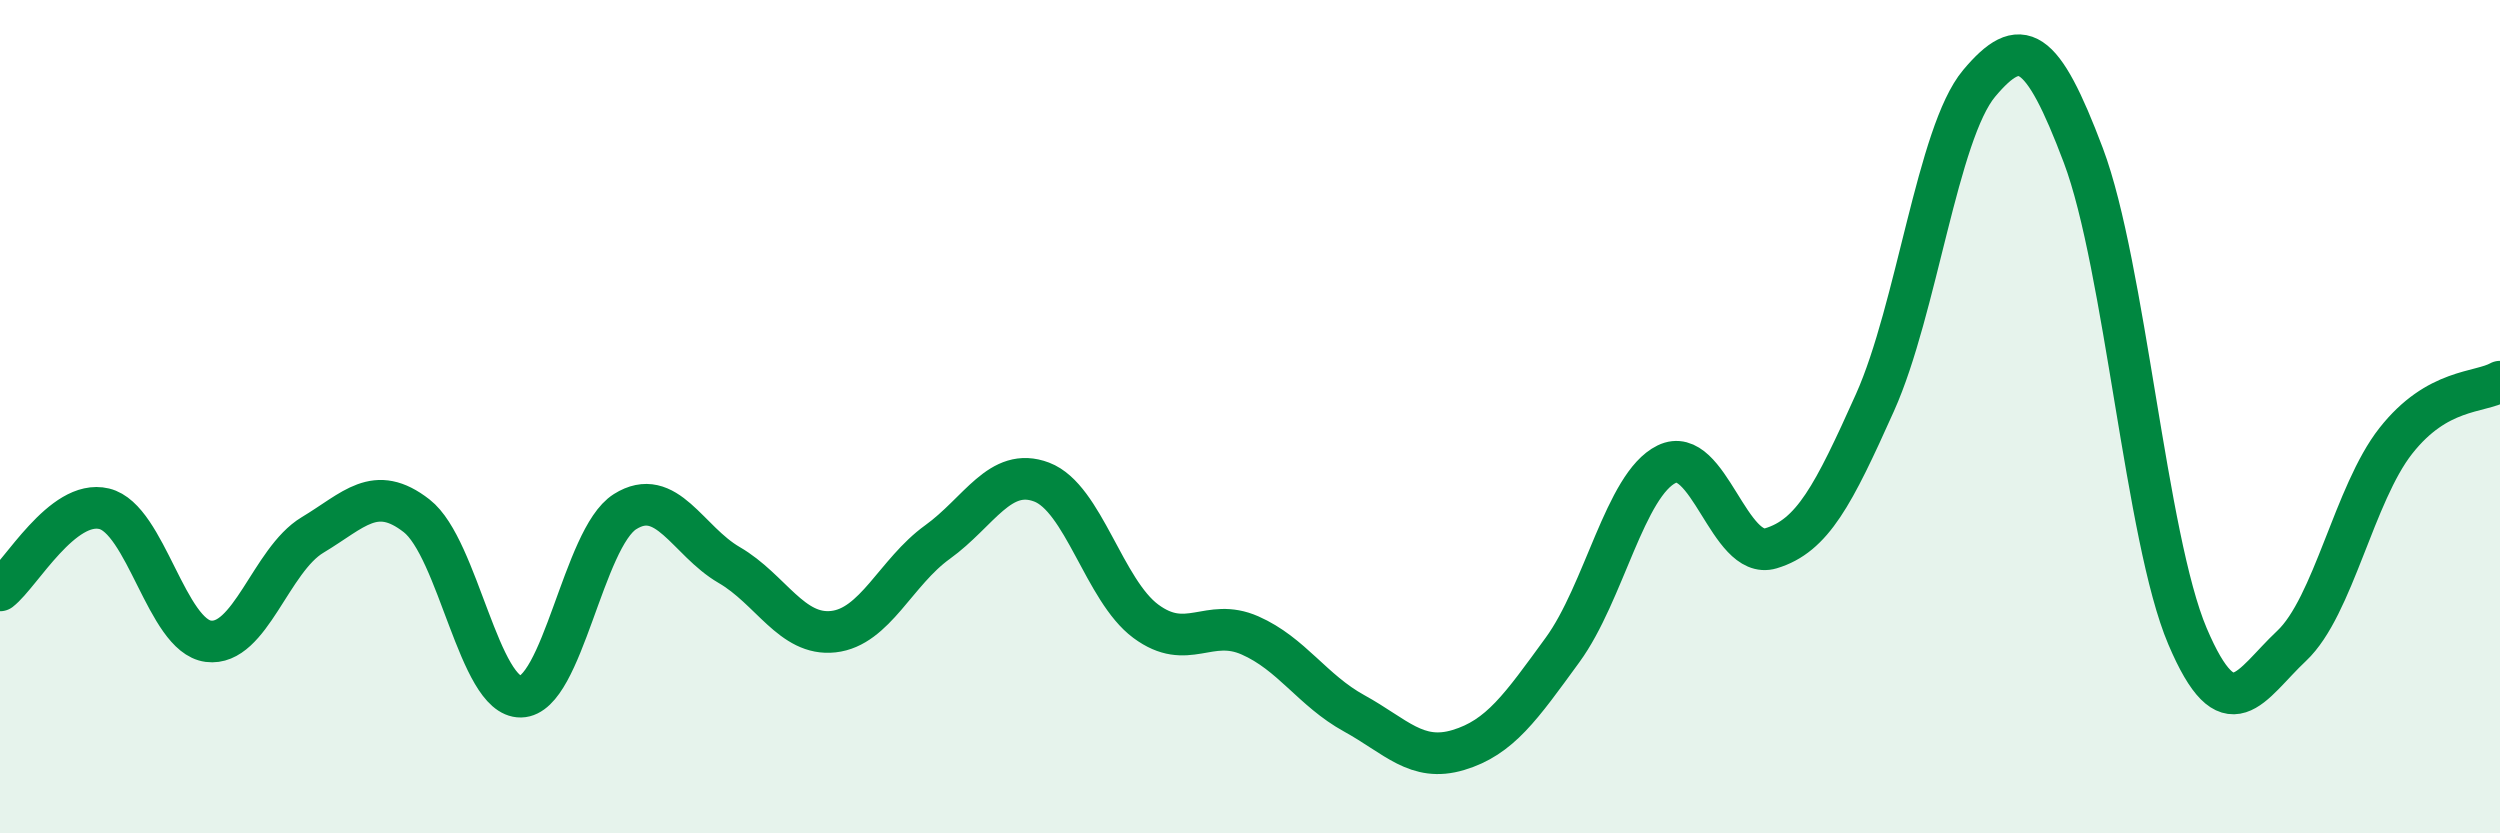
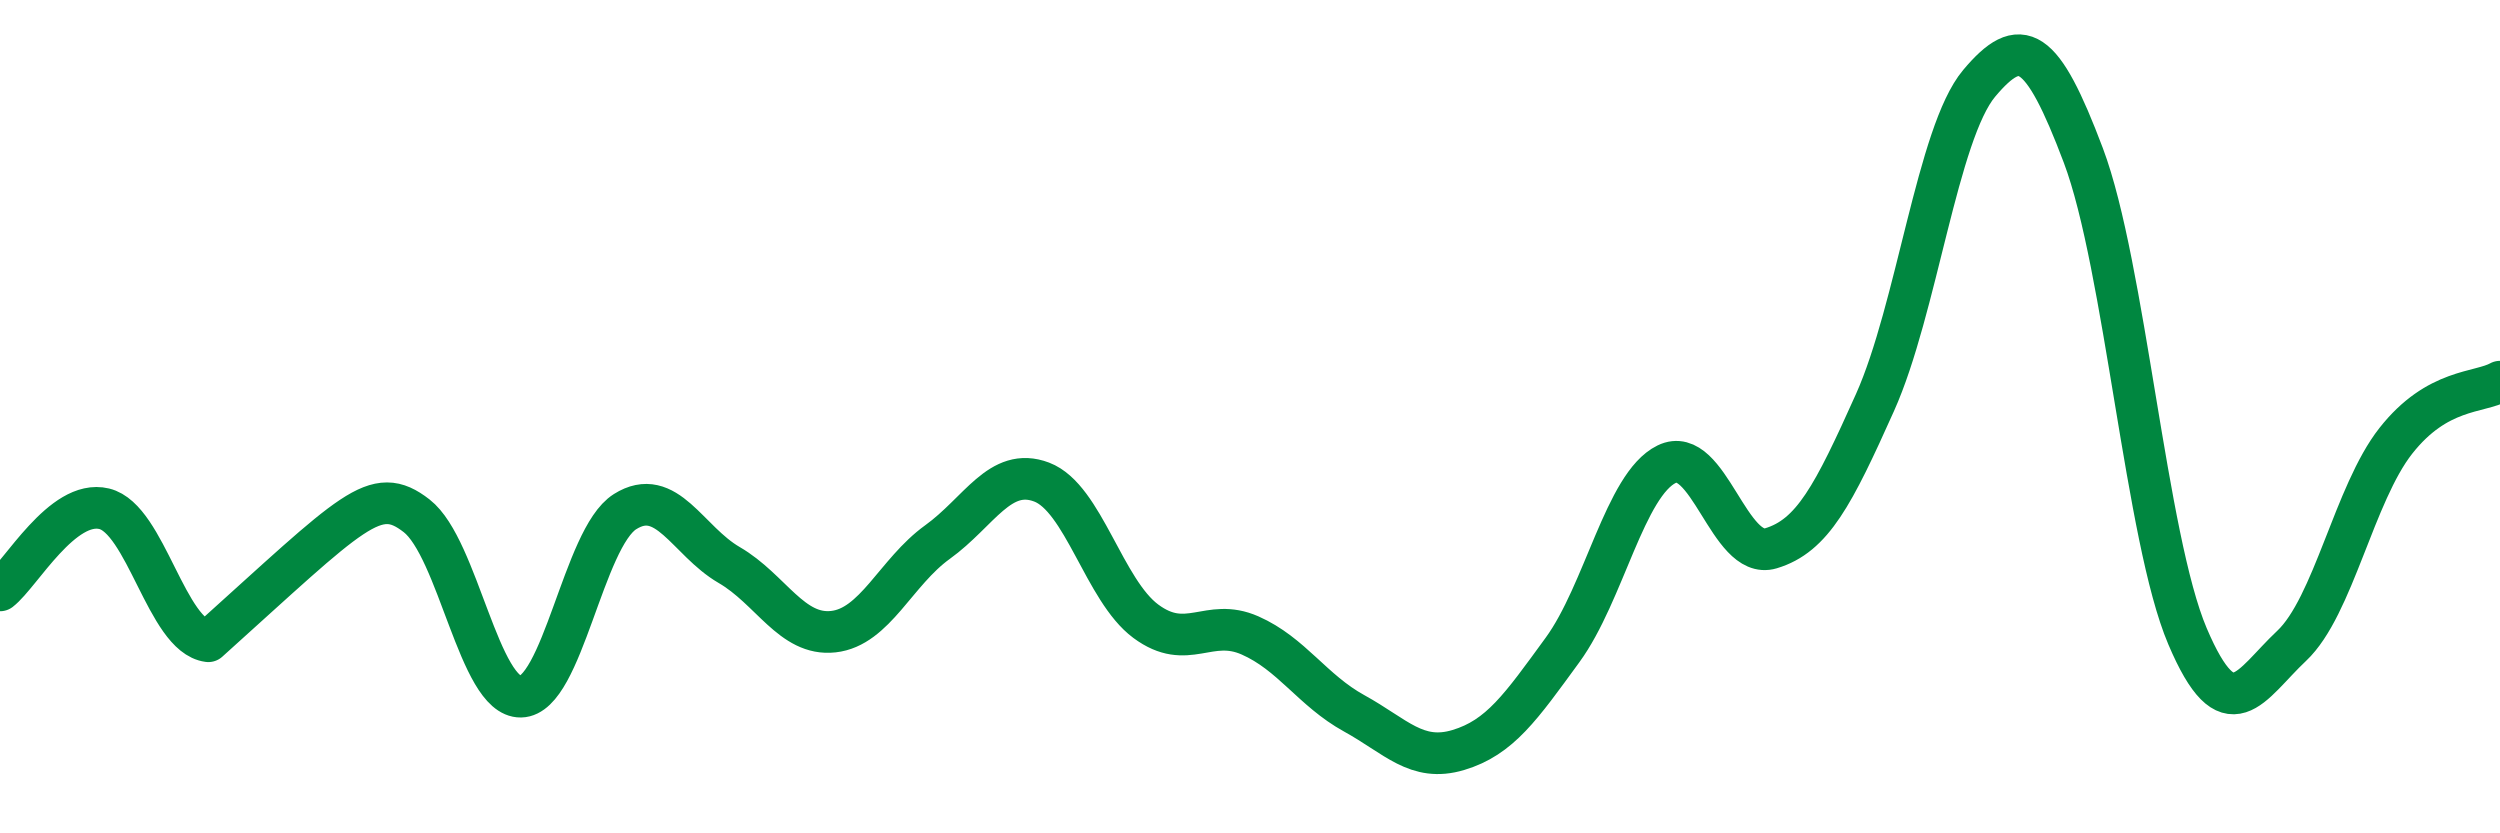
<svg xmlns="http://www.w3.org/2000/svg" width="60" height="20" viewBox="0 0 60 20">
-   <path d="M 0,14.17 C 0.5,13.78 1.5,11.97 2.5,12.21 C 3.5,12.45 4,15.26 5,15.39 C 6,15.52 6.5,13.44 7.5,12.84 C 8.5,12.24 9,11.6 10,12.38 C 11,13.16 11.5,16.74 12.5,16.72 C 13.5,16.7 14,12.91 15,12.28 C 16,11.65 16.5,12.98 17.5,13.56 C 18.5,14.14 19,15.27 20,15.16 C 21,15.05 21.5,13.73 22.5,13.01 C 23.5,12.29 24,11.19 25,11.57 C 26,11.95 26.5,14.17 27.5,14.91 C 28.5,15.65 29,14.81 30,15.25 C 31,15.69 31.5,16.57 32.5,17.12 C 33.5,17.67 34,18.3 35,18 C 36,17.7 36.5,16.97 37.5,15.6 C 38.5,14.23 39,11.63 40,11.14 C 41,10.65 41.5,13.46 42.5,13.16 C 43.5,12.86 44,11.89 45,9.66 C 46,7.43 46.5,3.19 47.5,2 C 48.5,0.81 49,1.08 50,3.73 C 51,6.38 51.5,12.92 52.5,15.27 C 53.5,17.62 54,16.44 55,15.5 C 56,14.56 56.5,11.85 57.5,10.58 C 58.5,9.31 59.5,9.44 60,9.16L60 20L0 20Z" fill="#008740" opacity="0.1" stroke-linecap="round" stroke-linejoin="round" />
-   <path d="M 0,14.17 C 0.5,13.78 1.5,11.97 2.5,12.21 C 3.5,12.45 4,15.26 5,15.39 C 6,15.52 6.5,13.44 7.5,12.84 C 8.5,12.24 9,11.6 10,12.38 C 11,13.16 11.5,16.74 12.5,16.72 C 13.5,16.7 14,12.91 15,12.28 C 16,11.65 16.5,12.98 17.5,13.56 C 18.5,14.14 19,15.27 20,15.16 C 21,15.05 21.5,13.73 22.5,13.01 C 23.5,12.29 24,11.19 25,11.57 C 26,11.95 26.5,14.17 27.5,14.91 C 28.5,15.65 29,14.81 30,15.25 C 31,15.69 31.5,16.57 32.5,17.12 C 33.5,17.67 34,18.3 35,18 C 36,17.7 36.5,16.97 37.5,15.6 C 38.5,14.23 39,11.63 40,11.14 C 41,10.65 41.5,13.46 42.5,13.16 C 43.5,12.86 44,11.89 45,9.66 C 46,7.43 46.5,3.19 47.5,2 C 48.5,0.81 49,1.08 50,3.73 C 51,6.38 51.5,12.92 52.5,15.27 C 53.5,17.62 54,16.44 55,15.5 C 56,14.56 56.5,11.85 57.5,10.58 C 58.5,9.31 59.5,9.44 60,9.16" stroke="#008740" stroke-width="1" fill="none" stroke-linecap="round" stroke-linejoin="round" />
+   <path d="M 0,14.17 C 0.5,13.78 1.5,11.97 2.5,12.21 C 3.5,12.45 4,15.26 5,15.39 C 8.5,12.24 9,11.6 10,12.38 C 11,13.16 11.5,16.74 12.5,16.72 C 13.5,16.7 14,12.91 15,12.28 C 16,11.65 16.5,12.98 17.5,13.56 C 18.5,14.14 19,15.27 20,15.16 C 21,15.05 21.5,13.73 22.5,13.01 C 23.5,12.29 24,11.19 25,11.57 C 26,11.95 26.5,14.17 27.5,14.91 C 28.5,15.65 29,14.81 30,15.25 C 31,15.69 31.5,16.57 32.5,17.12 C 33.5,17.67 34,18.3 35,18 C 36,17.7 36.5,16.97 37.5,15.6 C 38.5,14.23 39,11.63 40,11.14 C 41,10.65 41.5,13.46 42.5,13.16 C 43.5,12.86 44,11.89 45,9.66 C 46,7.43 46.5,3.19 47.5,2 C 48.5,0.81 49,1.08 50,3.73 C 51,6.38 51.5,12.92 52.5,15.27 C 53.5,17.62 54,16.44 55,15.5 C 56,14.56 56.5,11.85 57.5,10.58 C 58.5,9.31 59.5,9.44 60,9.16" stroke="#008740" stroke-width="1" fill="none" stroke-linecap="round" stroke-linejoin="round" />
</svg>